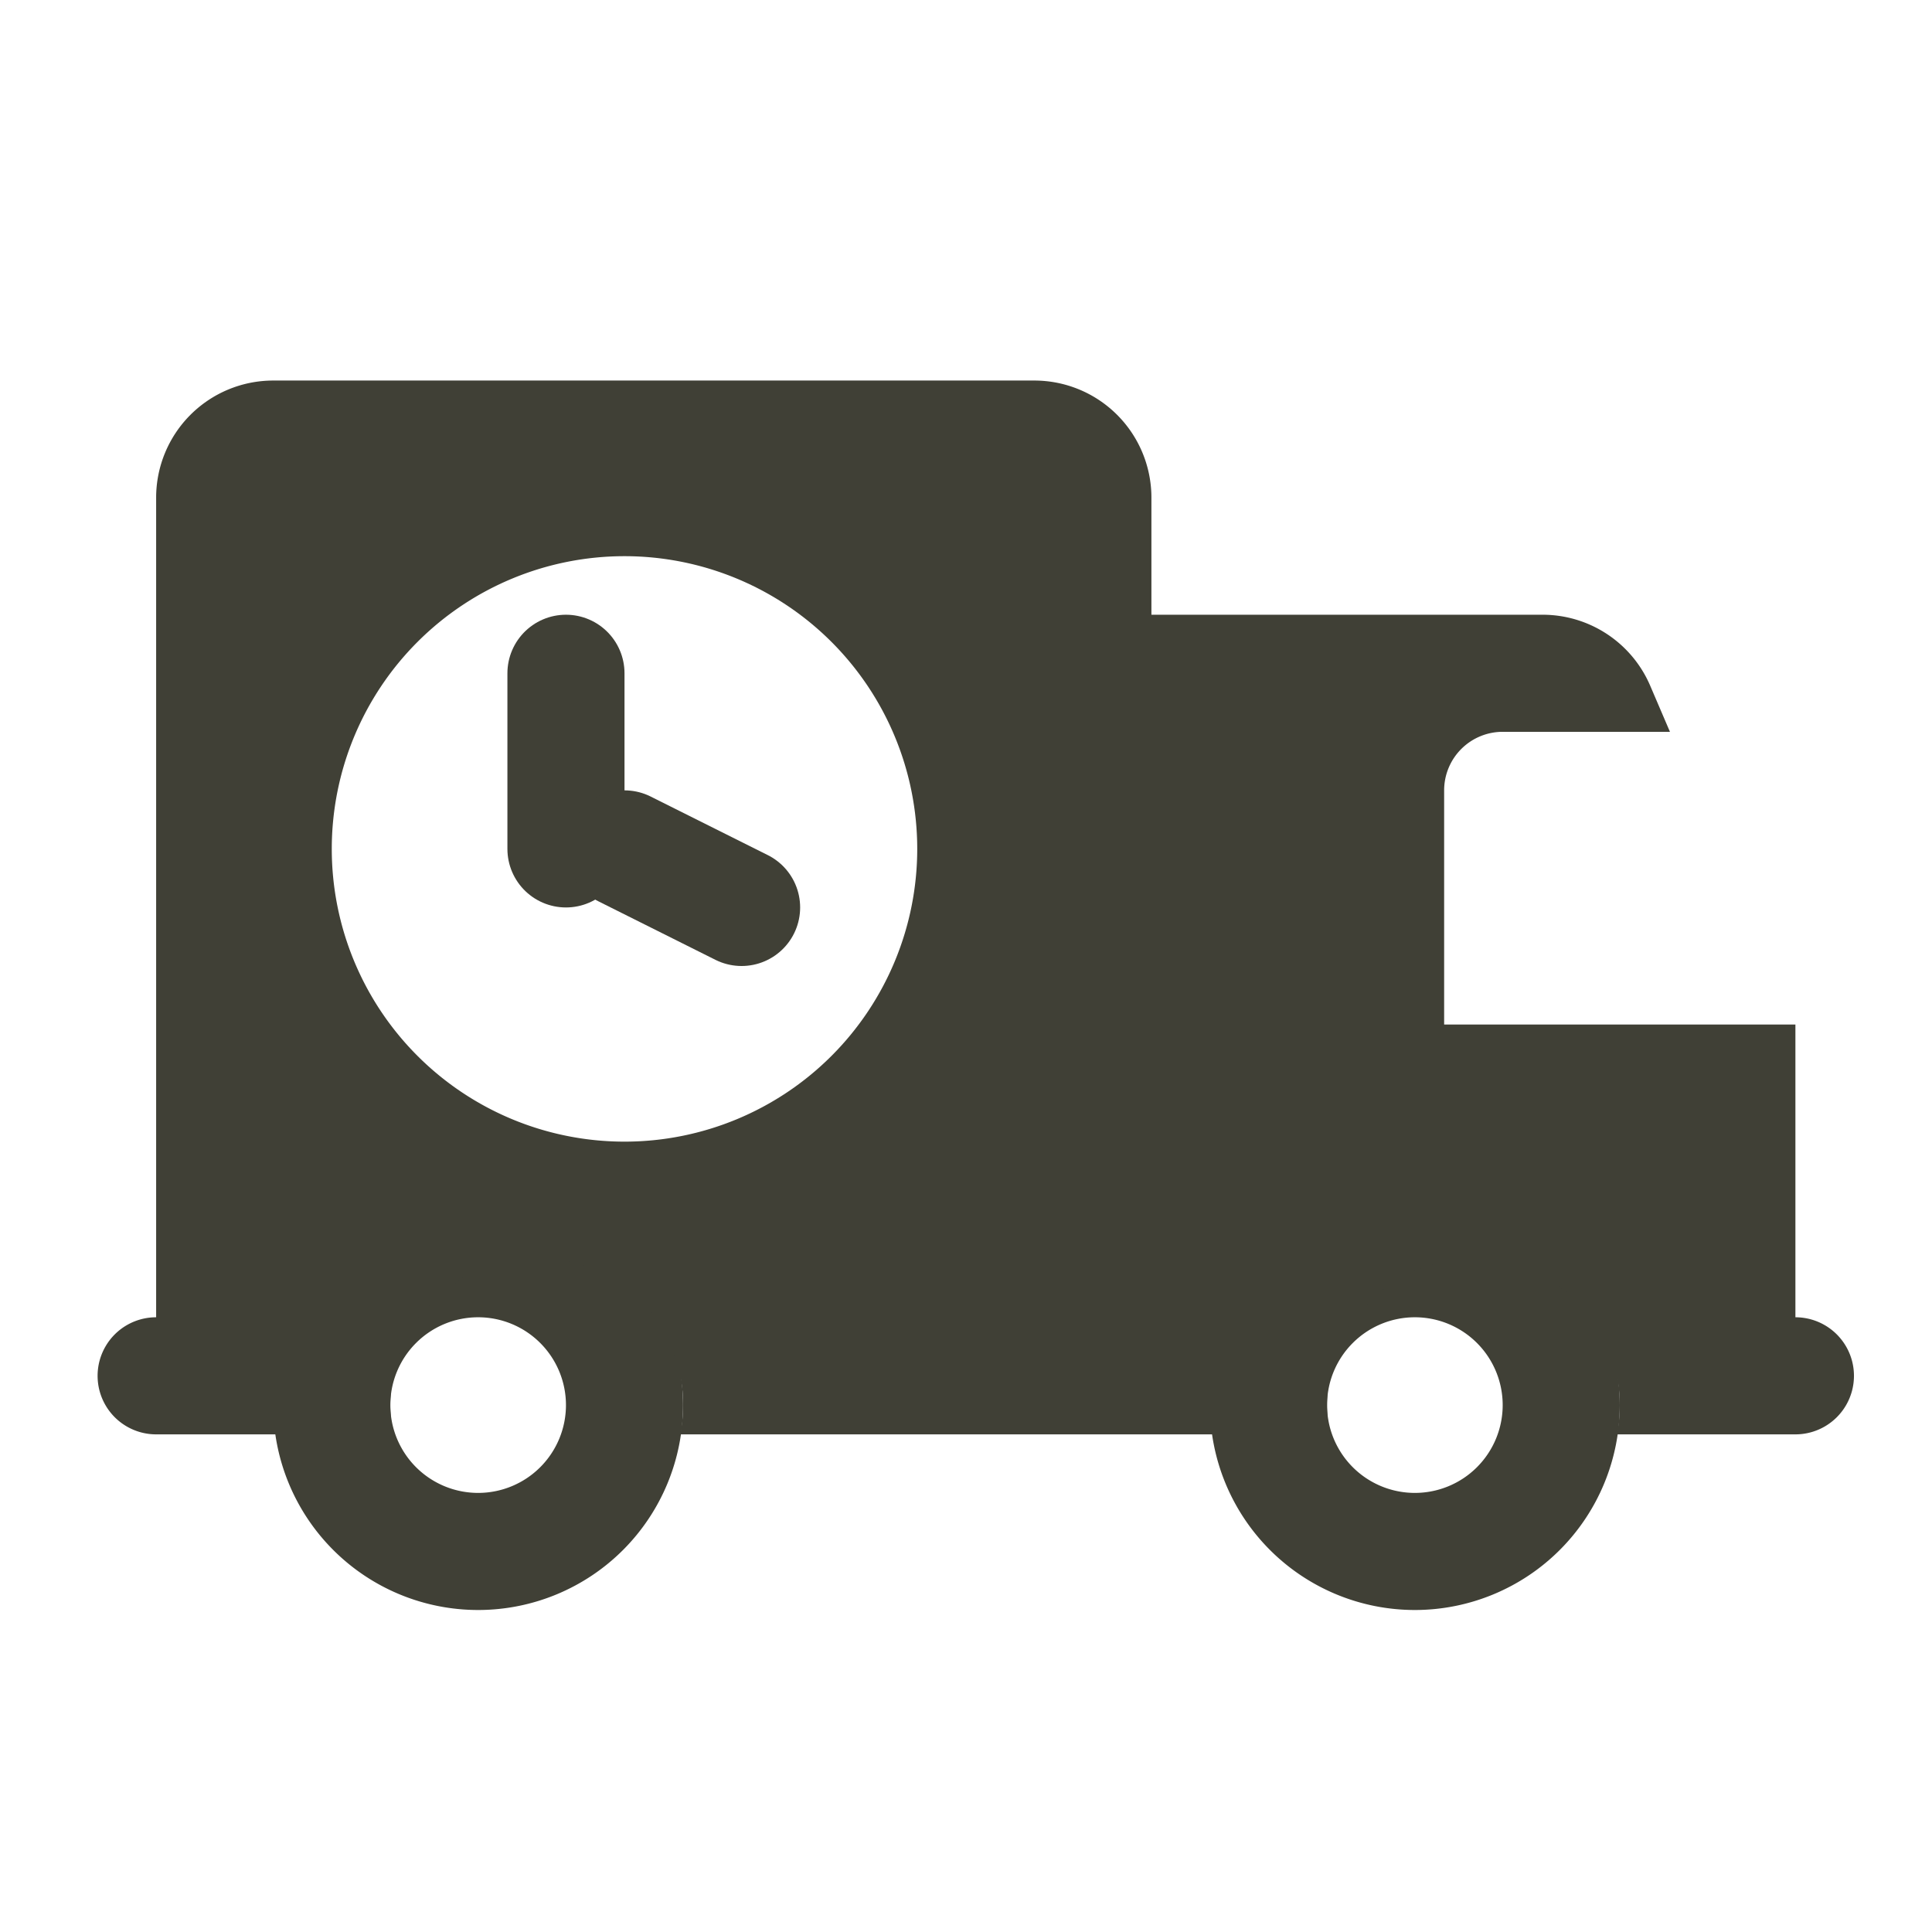
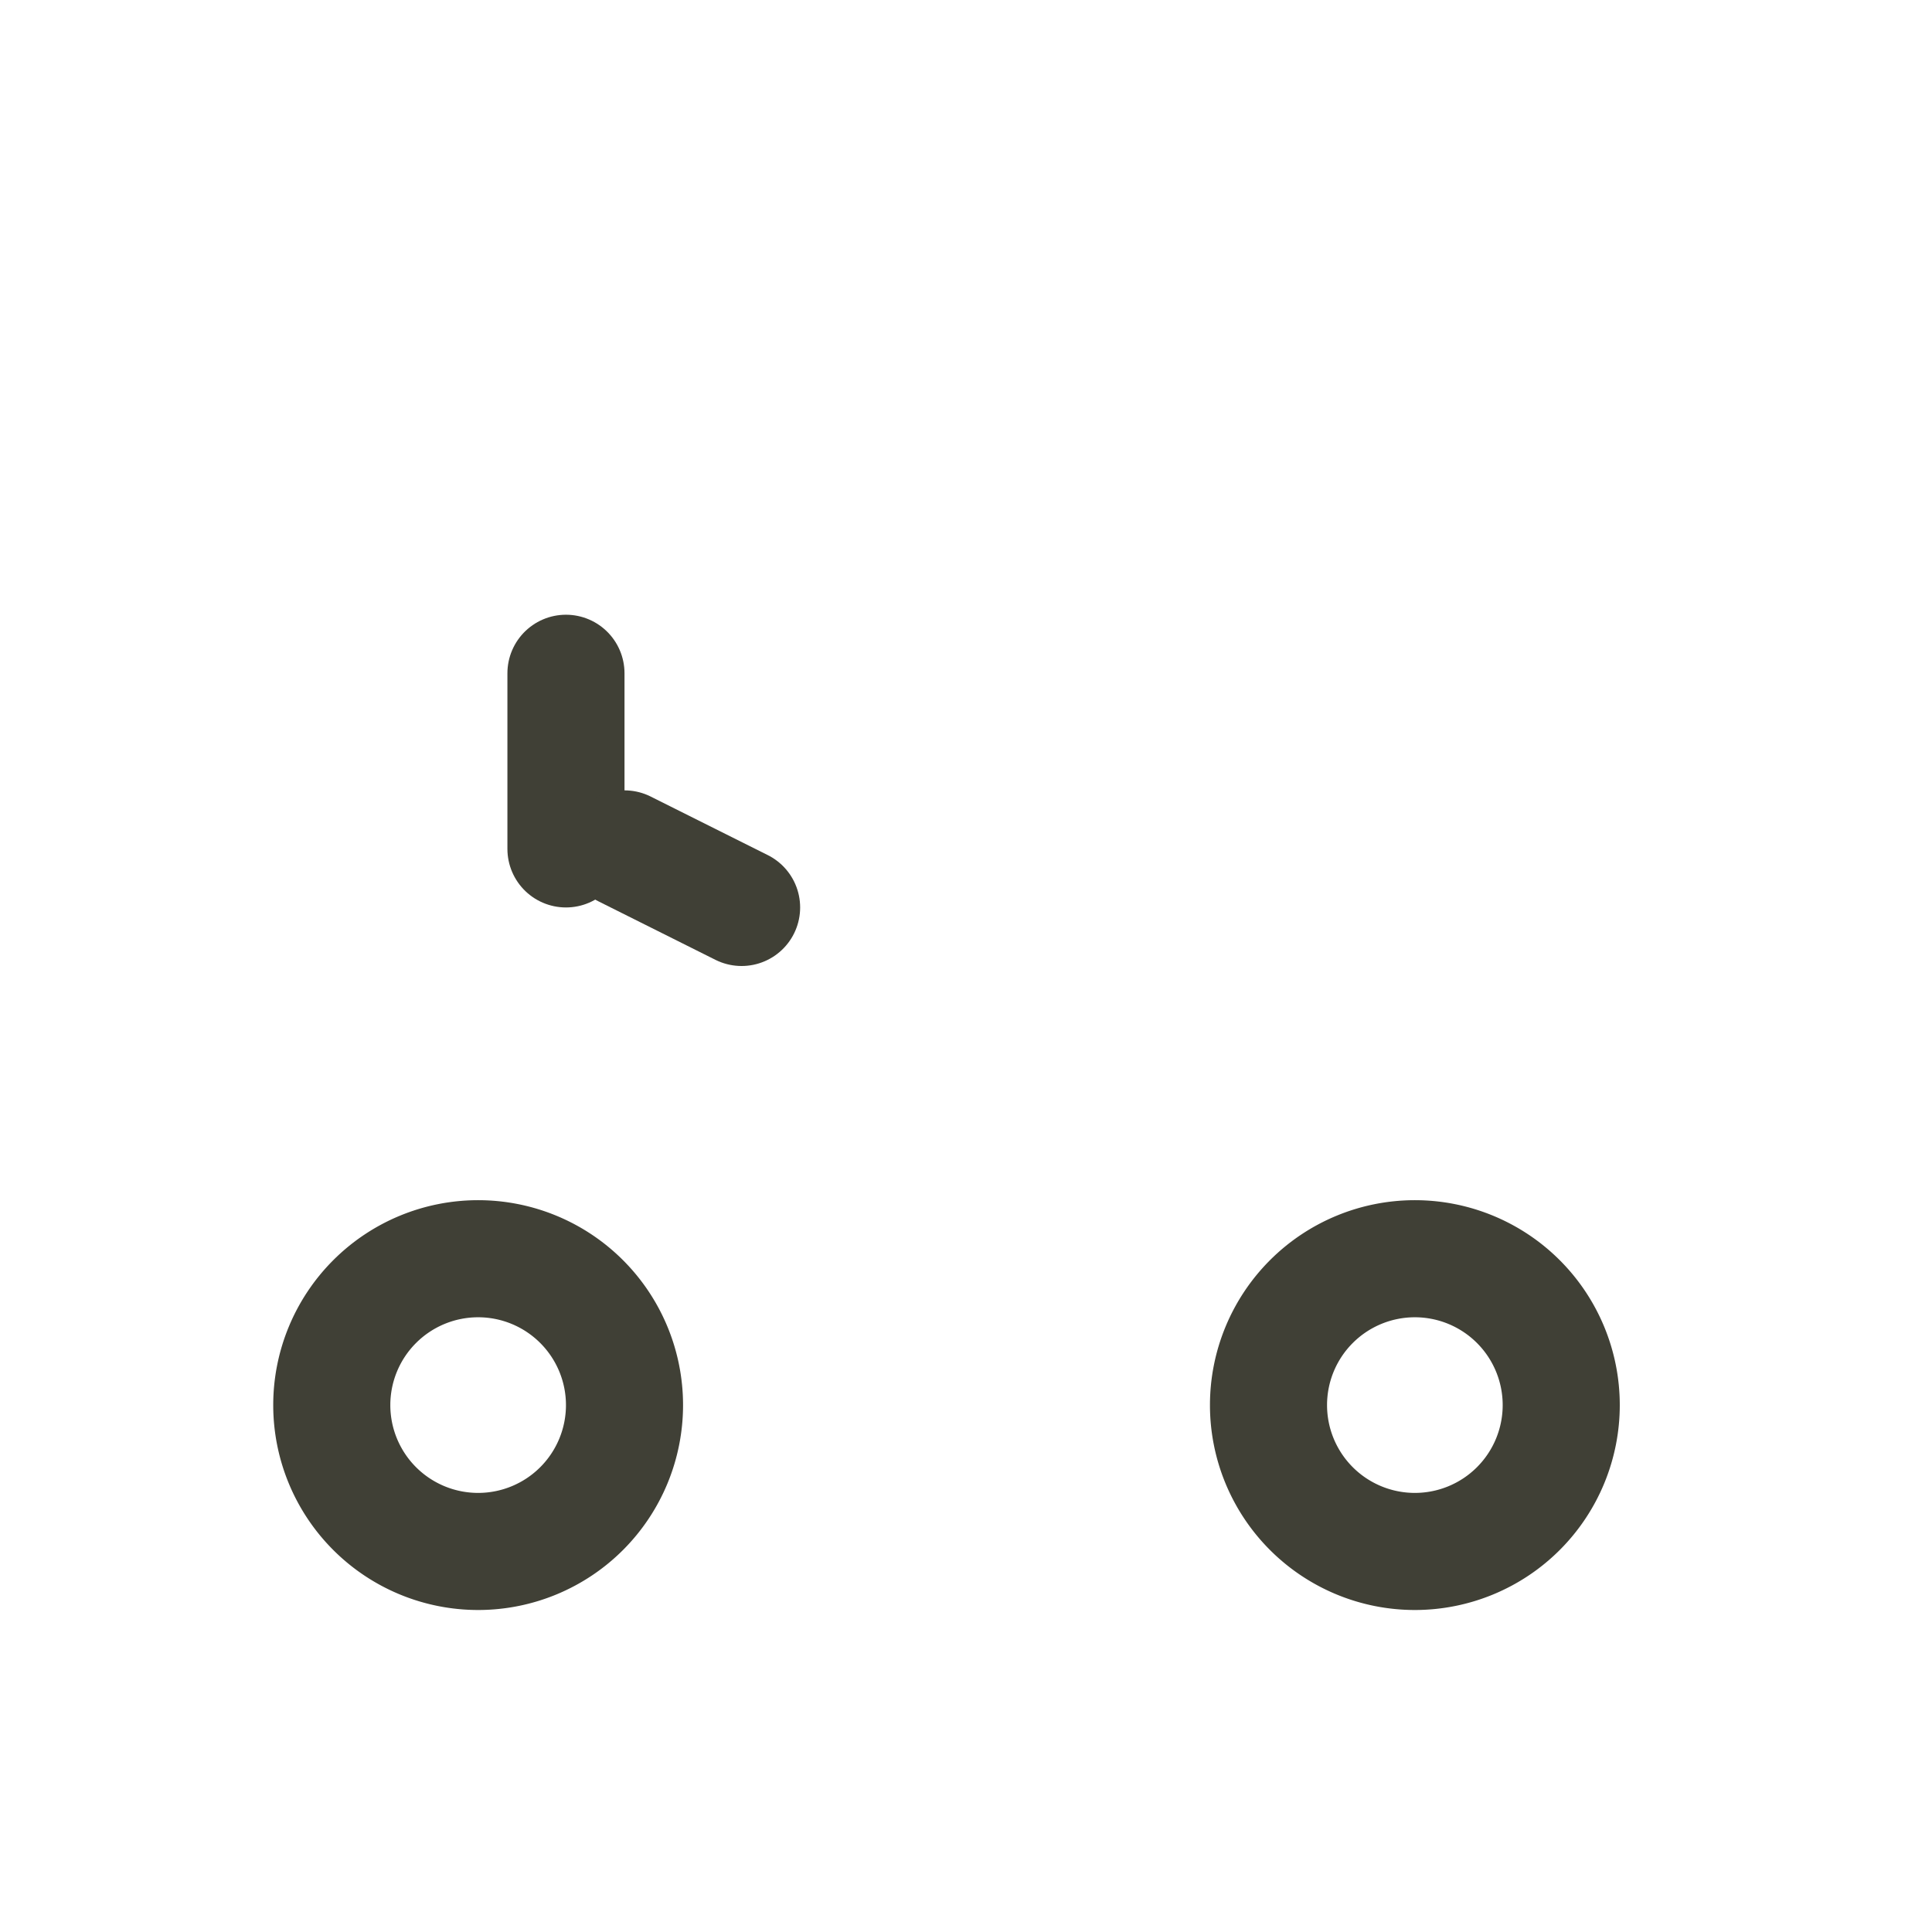
<svg xmlns="http://www.w3.org/2000/svg" baseProfile="tiny" viewBox="0 0 32 32" width="32" height="32">
-   <rect x="0" y="0" width="32" height="32" fill="#fff" />
  <svg fill="none" viewBox="0 0 33 32">
    <path stroke="#404036" stroke-linecap="round" stroke-linejoin="round" stroke-width="2" d="M9.667 11v3" />
    <path stroke="#404036" stroke-miterlimit="10" stroke-width="2" d="M24.167 21a2.5 2.5 0 1 0 0 5 2.5 2.5 0 0 0 0-5ZM8.167 21a2.5 2.5 0 1 0 0 5 2.5 2.5 0 0 0 0-5Z" />
    <path stroke="#404036" stroke-linecap="round" stroke-linejoin="round" stroke-width="2" d="m10.667 14 2 1" />
-     <path fill="#404036" d="M30.667 22v-5h-6v-4a1 1 0 0 1 1-1h2.857l-.338-.789A2 2 0 0 0 26.348 10h-6.681V8a2 2 0 0 0-2-2h-13a2 2 0 0 0-2 2v14a1 1 0 0 0 0 2h4.05c-.089-.442-.059-.9.087-1.326a2.473 2.473 0 0 1 1.739-1.6A2.5 2.5 0 0 1 11.617 24h11.1c-.089-.442-.059-.9.087-1.326a2.474 2.474 0 0 1 1.738-1.6A2.505 2.505 0 0 1 27.617 24h3.05a1 1 0 0 0 0-2Zm-20-3a5 5 0 1 1 0-10 5 5 0 0 1 0 10Z" />
  </svg>
</svg>